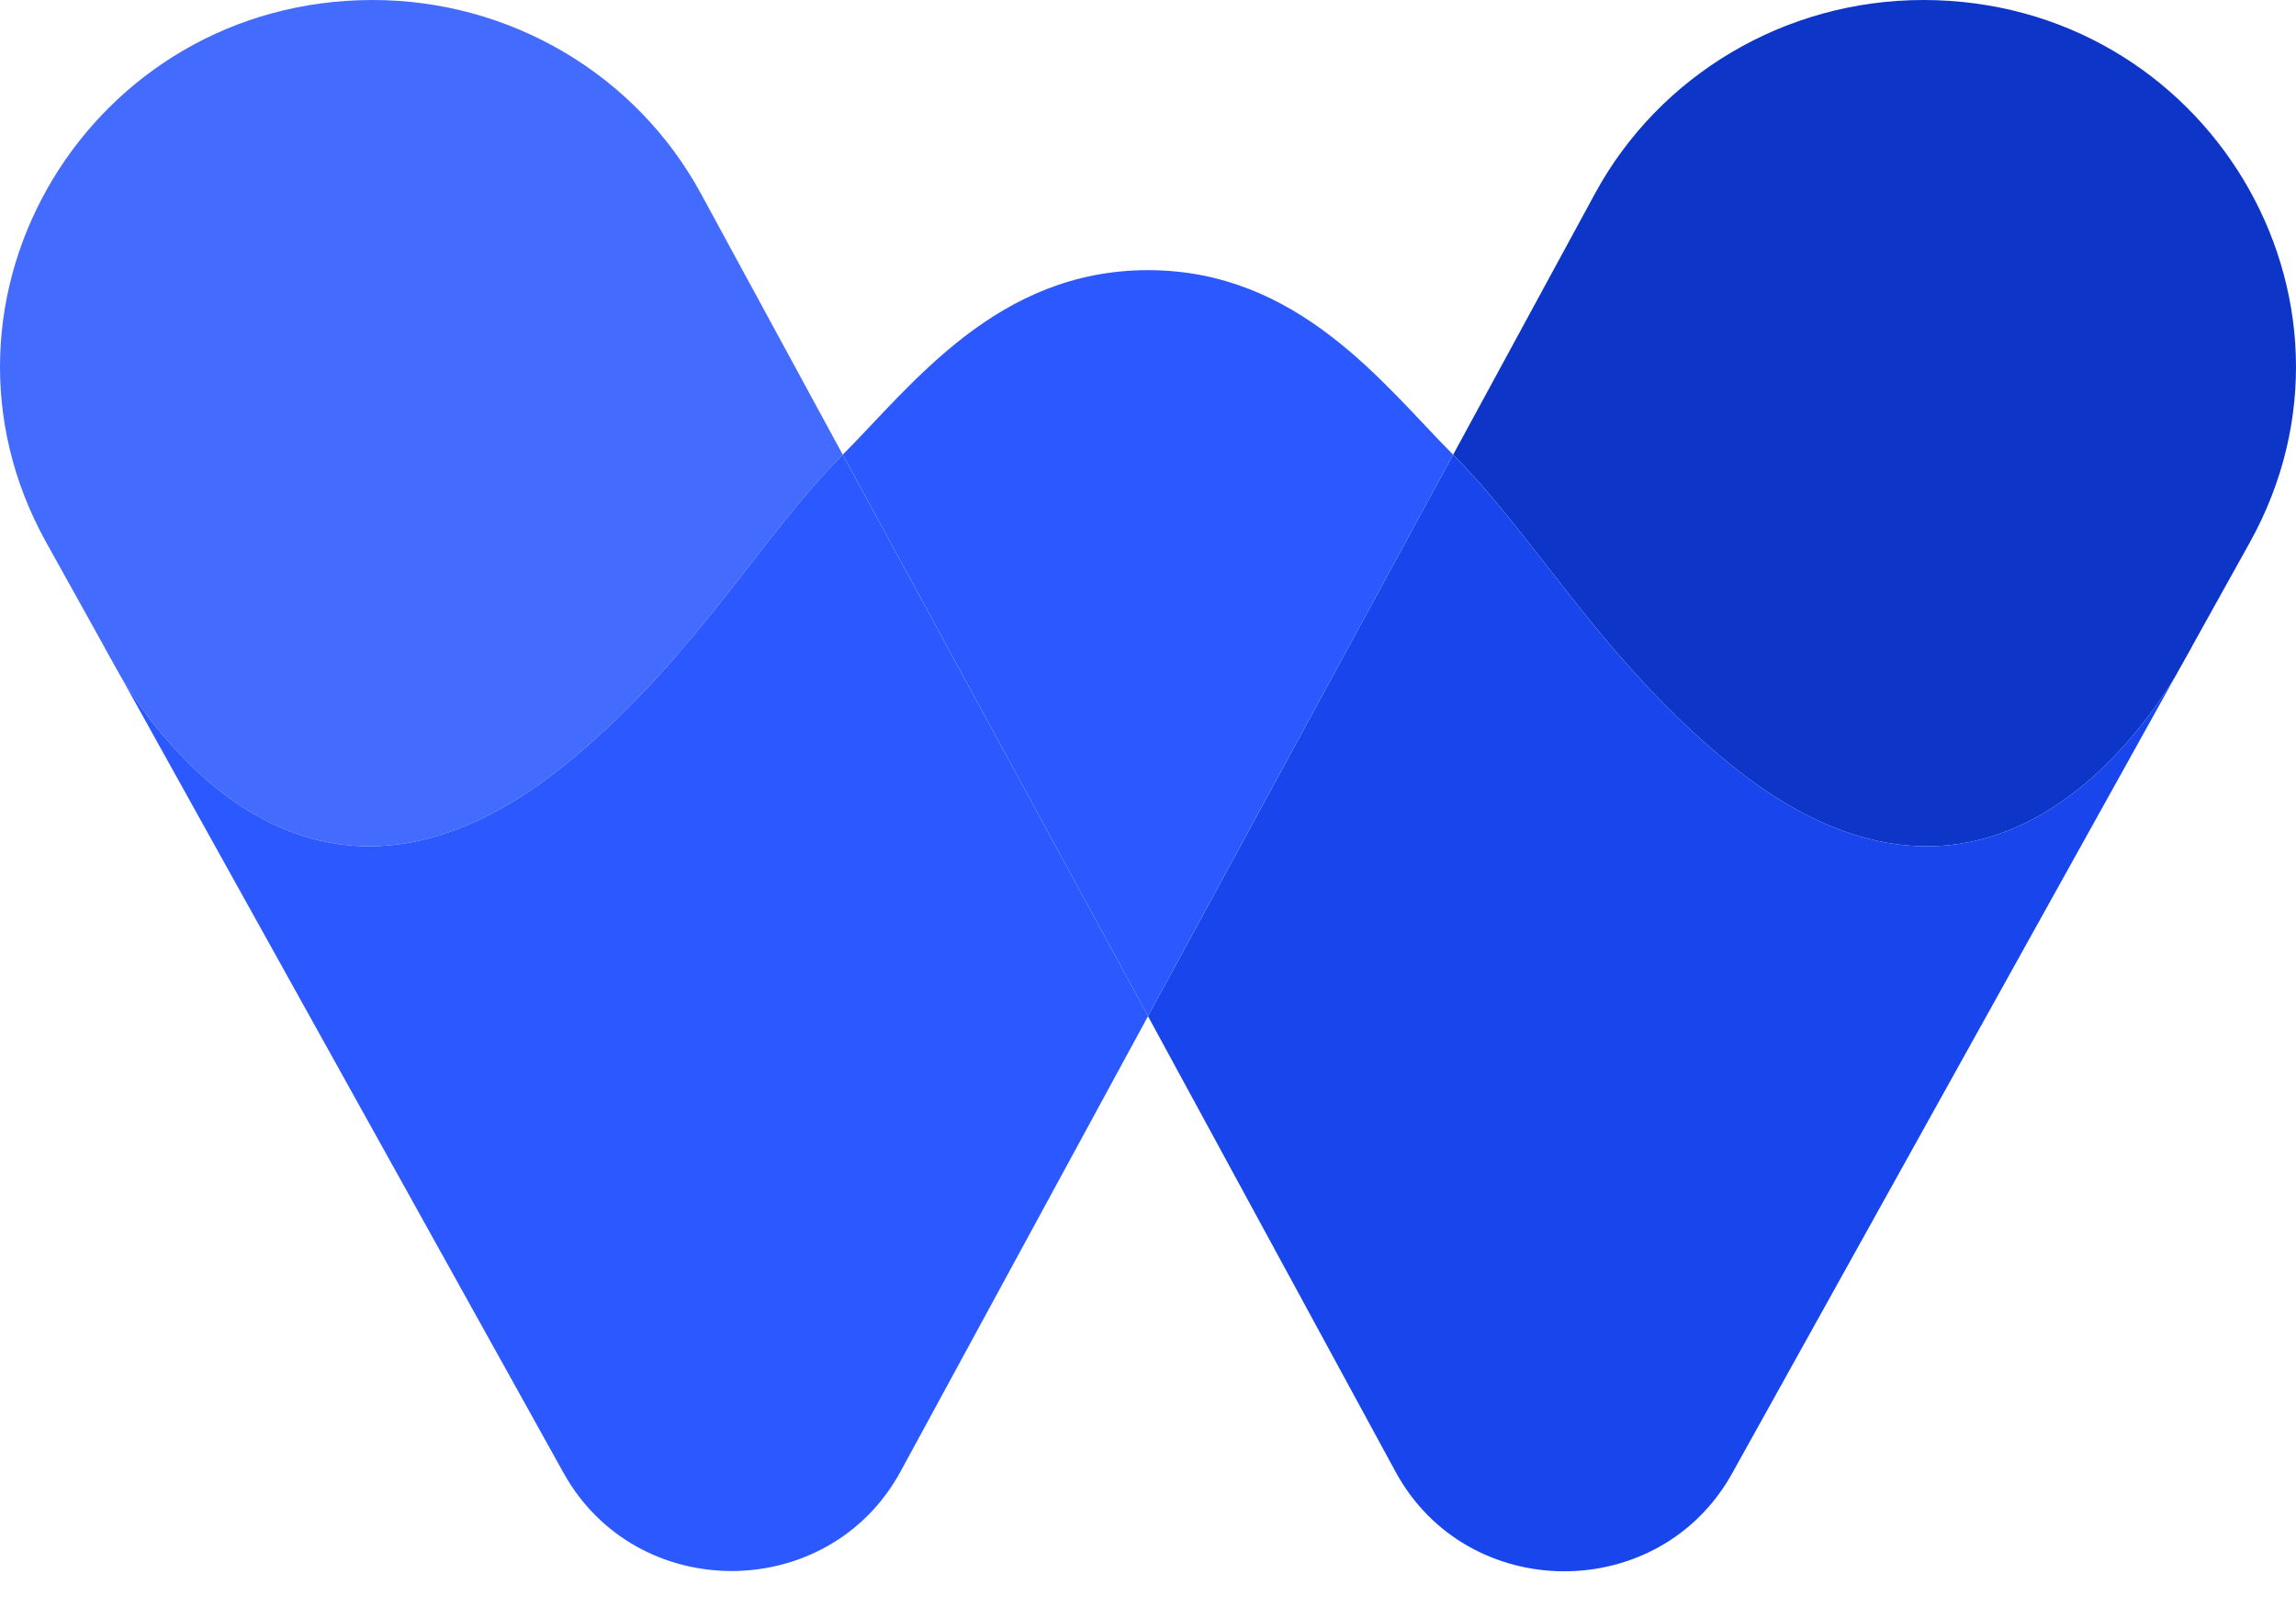
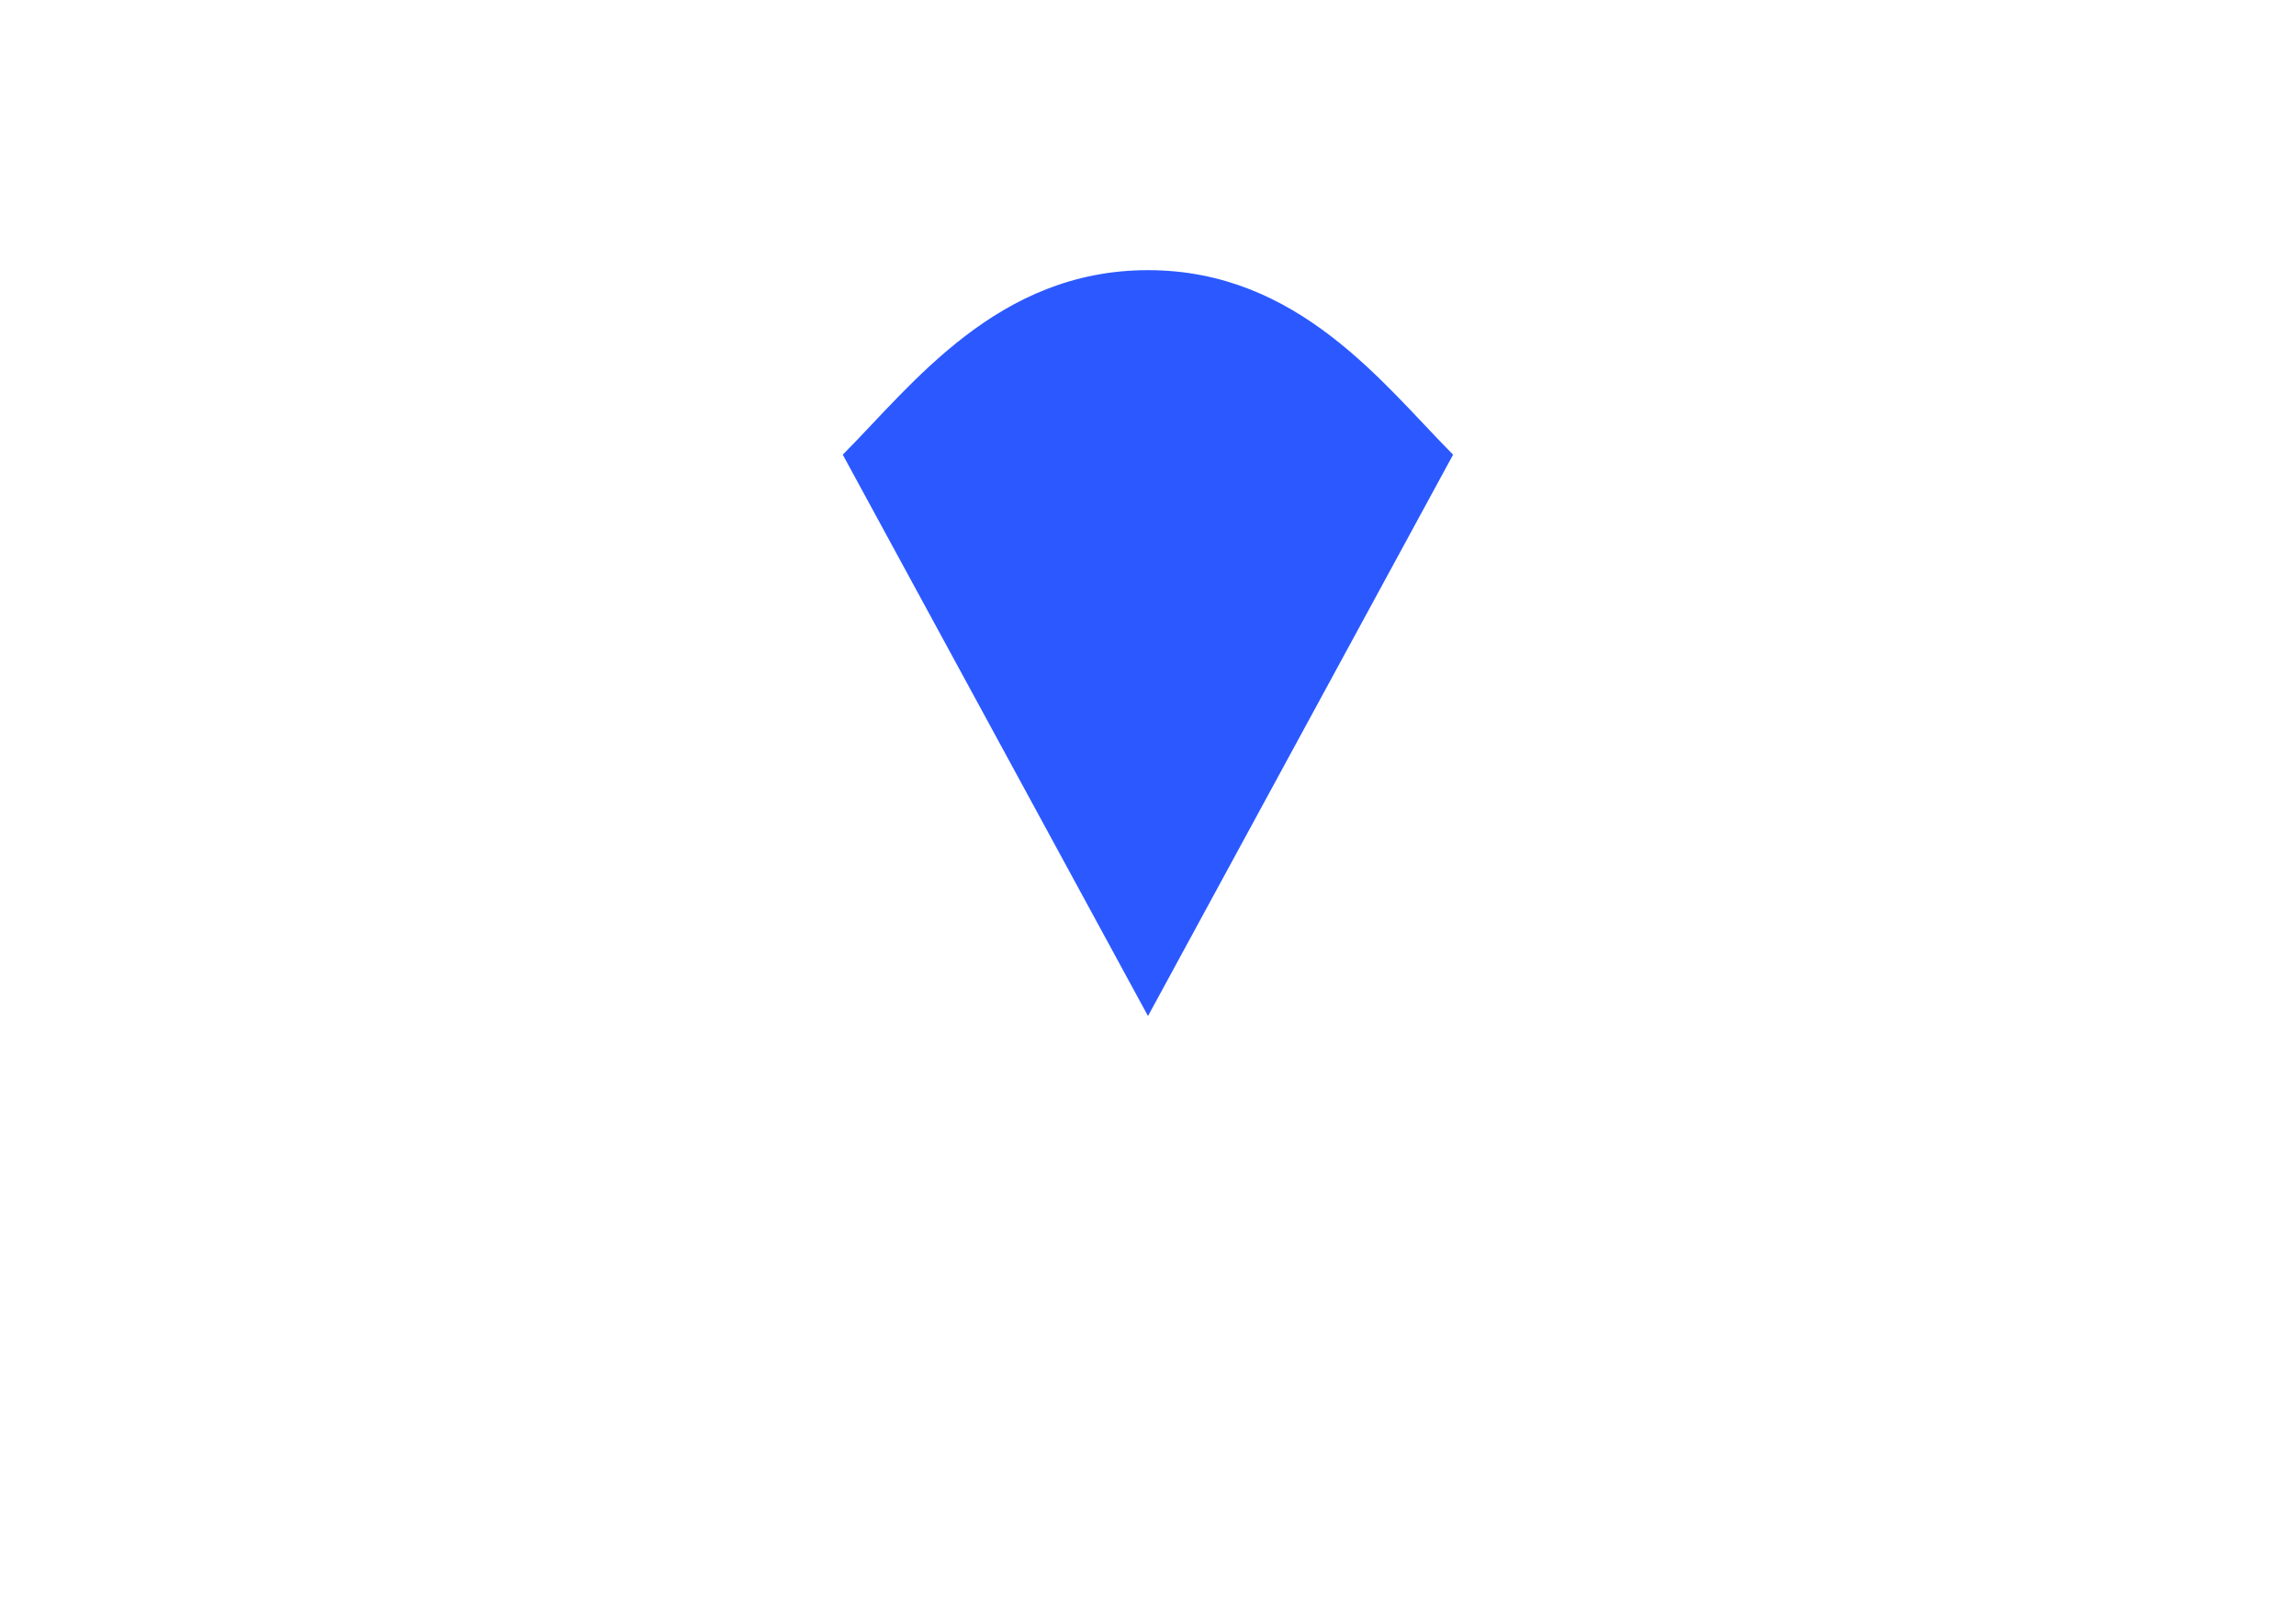
<svg xmlns="http://www.w3.org/2000/svg" width="50" height="35" viewBox="0 0 50 35" fill="none">
-   <path d="M41.881 3.8147e-06C48.041 3.8147e-06 51.95 6.497 48.993 11.817L47.742 14.066C47.742 14.066 47.735 14.085 47.716 14.117L47.367 14.739C47.367 14.743 47.363 14.747 47.363 14.747C46.26 16.547 42.793 20.978 37.469 16.474C34.778 14.196 33.439 11.706 31.645 9.903L34.733 4.218C36.143 1.621 38.891 3.8147e-06 41.881 3.8147e-06Z" fill="#0D36C9" />
-   <path d="M47.363 14.747L37.721 32.089C36.131 34.949 31.953 34.929 30.391 32.054L25 22.133V22.13L31.644 9.903C33.439 11.706 34.777 14.196 37.469 16.474C42.793 20.978 46.26 16.547 47.363 14.747Z" fill="#1846EC" />
-   <path d="M18.353 9.903C16.562 11.706 15.22 14.196 12.528 16.474C7.204 20.978 3.741 16.547 2.638 14.747C2.631 14.736 2.623 14.721 2.616 14.71L2.285 14.117C2.281 14.114 2.281 14.11 2.281 14.106L2.259 14.066L1.007 11.815C-1.95 6.496 1.959 3.8147e-06 8.117 3.8147e-06C11.107 3.8147e-06 13.854 1.621 15.264 4.217L18.353 9.903Z" fill="#436CFF" />
-   <path d="M25 22.129V22.133L19.613 32.046C18.048 34.924 13.863 34.944 12.272 32.079L2.638 14.747C3.741 16.547 7.204 20.978 12.528 16.474C15.22 14.196 16.562 11.706 18.352 9.903L25 22.129Z" fill="#2B59FF" />
  <path d="M25 5.884C21.724 5.884 19.875 8.371 18.353 9.903L25 22.129L31.644 9.903C30.122 8.371 28.276 5.884 25 5.884Z" fill="#2B59FF" />
</svg>